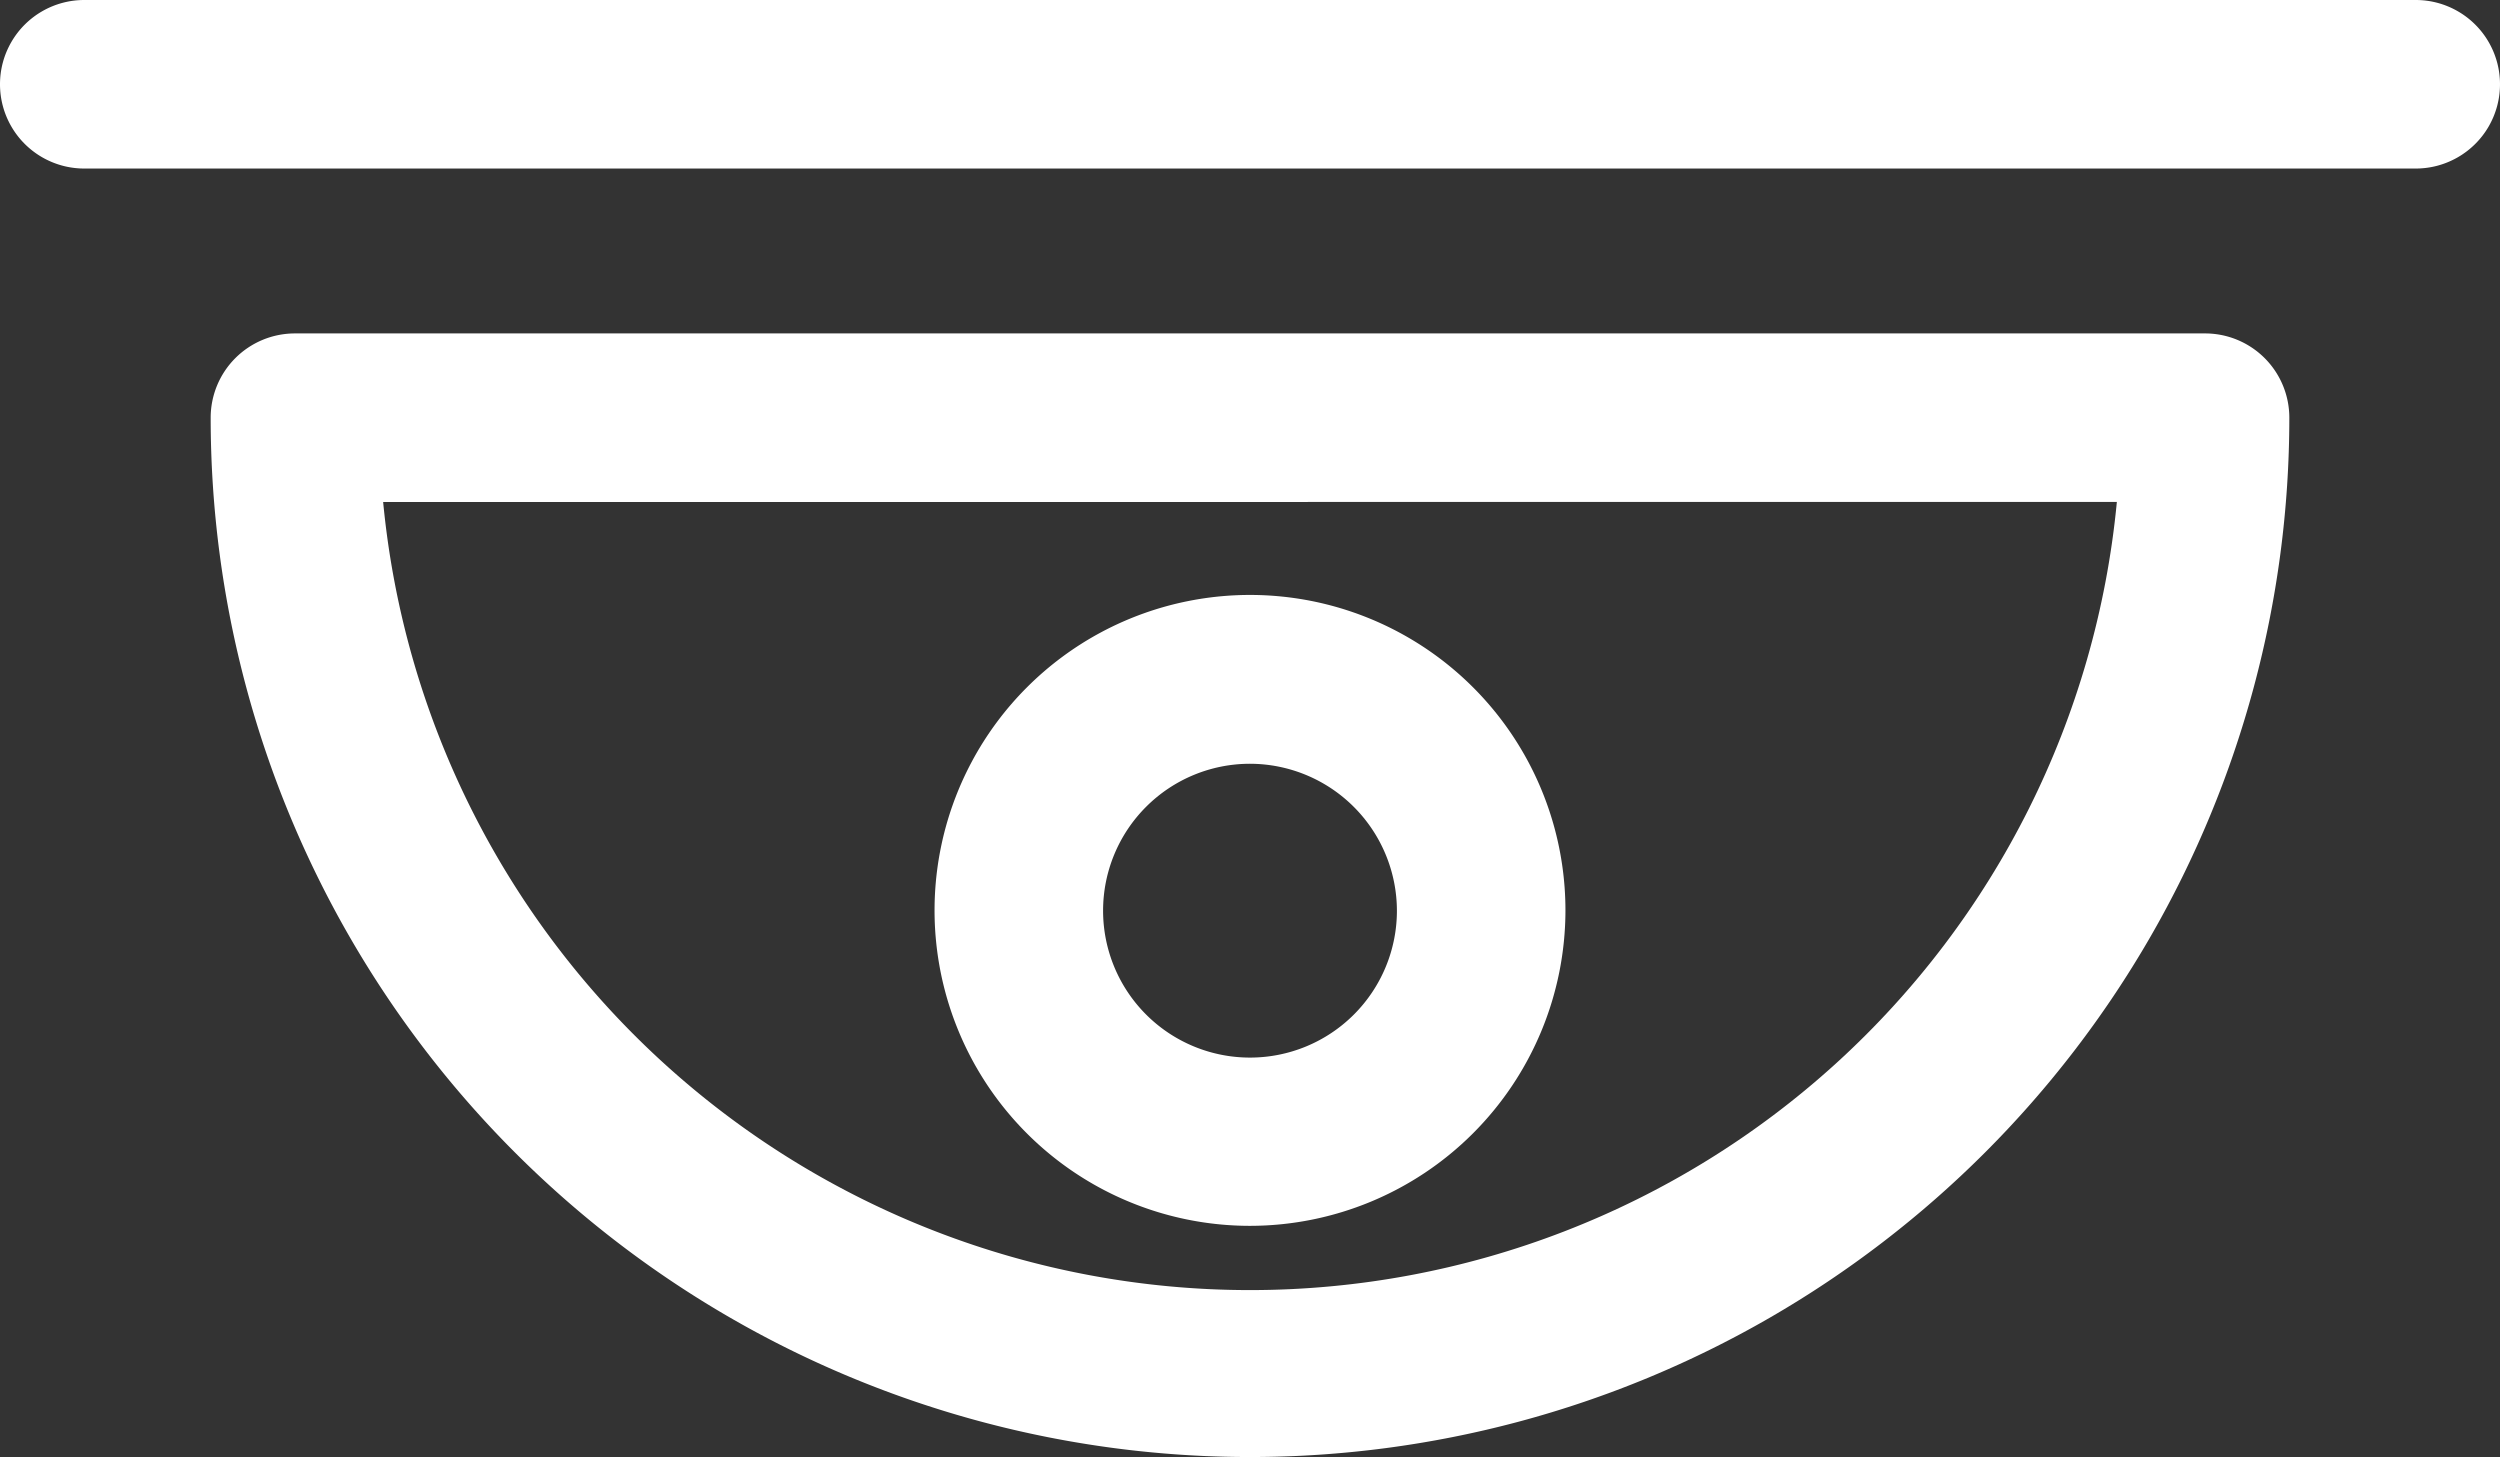
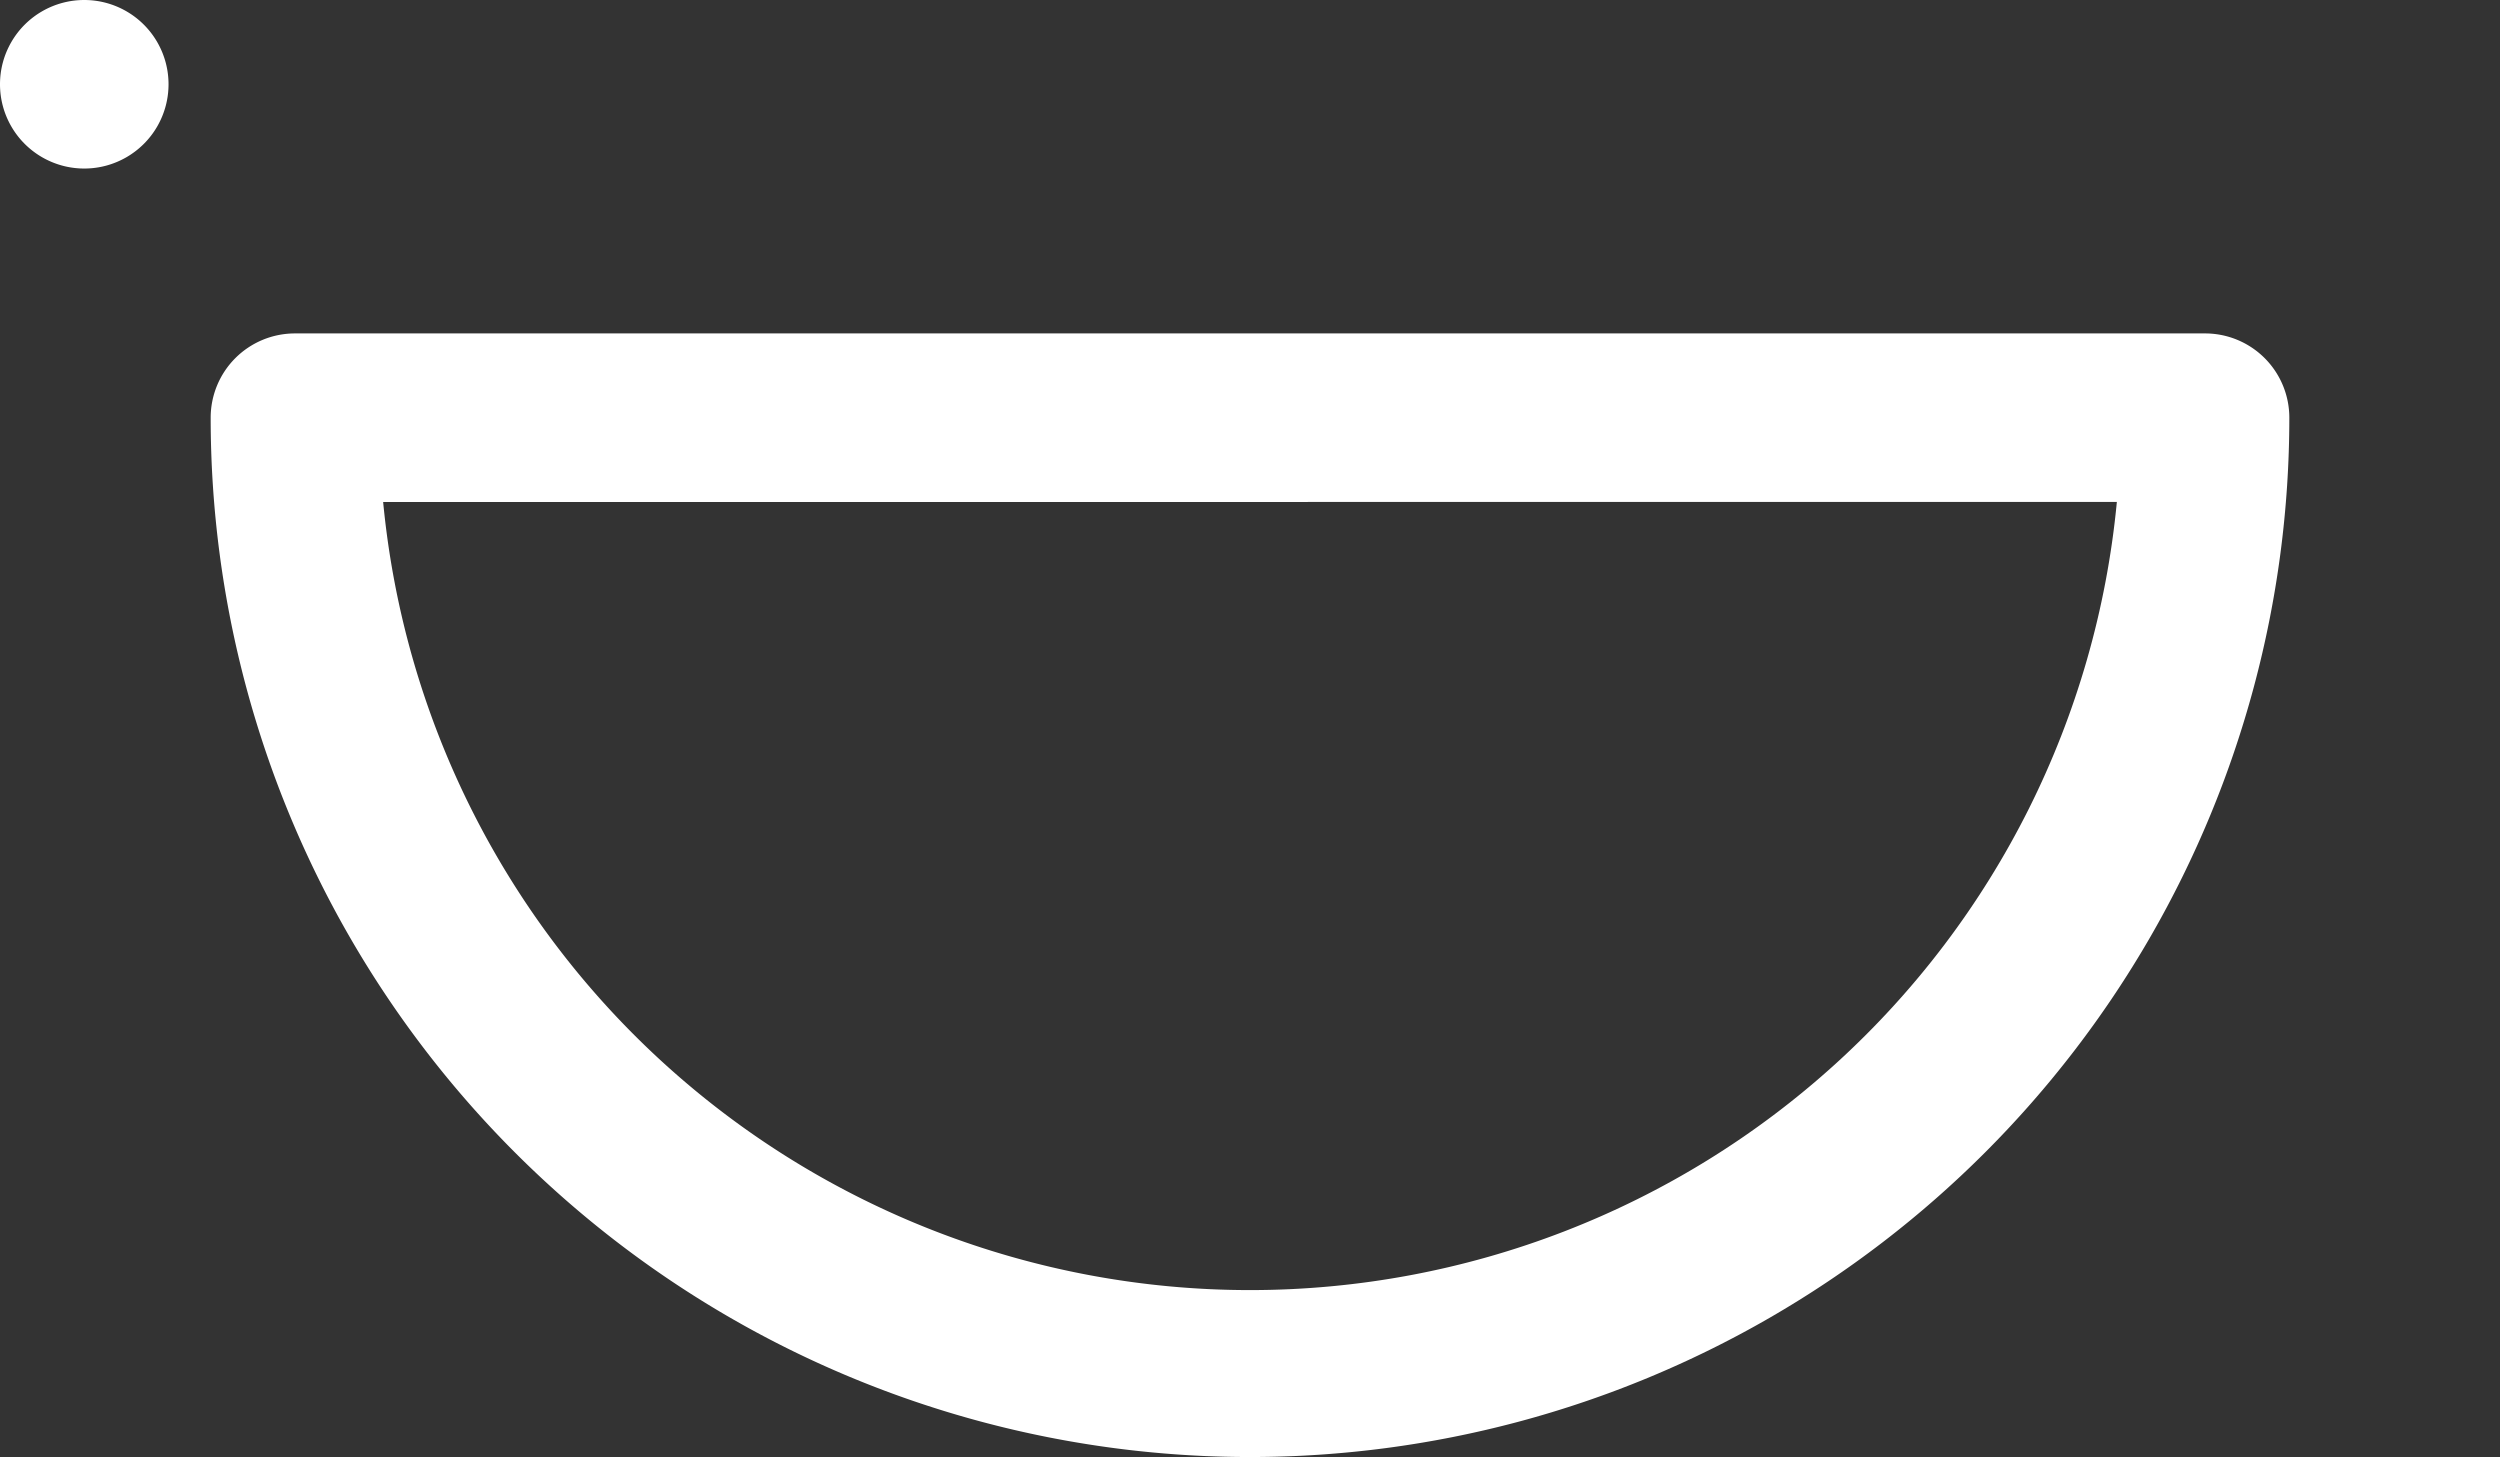
<svg xmlns="http://www.w3.org/2000/svg" viewBox="0 0 89 51.87">
  <rect x="0" y="0" width="89" height="51.87" fill="#333333" stroke="none" />
  <defs>
    <style>.cls-1{fill:#fff;}</style>
  </defs>
  <g id="Laag_2" data-name="Laag 2">
    <g id="Layer_1" data-name="Layer 1">
      <path class="cls-1" d="M44.5,51.87a37,37,0,0,1-37-37,3,3,0,0,1,3-3h68a3,3,0,0,1,3,3A37,37,0,0,1,44.5,51.87Zm-30.86-34a31,31,0,0,0,61.72,0Z" />
-       <path class="cls-1" d="M44.5,43.64A11.23,11.23,0,1,1,55.73,32.42,11.24,11.24,0,0,1,44.5,43.64Zm0-16.45a5.23,5.23,0,1,0,5.23,5.23A5.24,5.24,0,0,0,44.5,27.19Z" />
-       <path class="cls-1" d="M86,6H3A3,3,0,0,1,3,0H86a3,3,0,0,1,0,6Z" />
+       <path class="cls-1" d="M86,6H3A3,3,0,0,1,3,0a3,3,0,0,1,0,6Z" />
    </g>
  </g>
</svg>